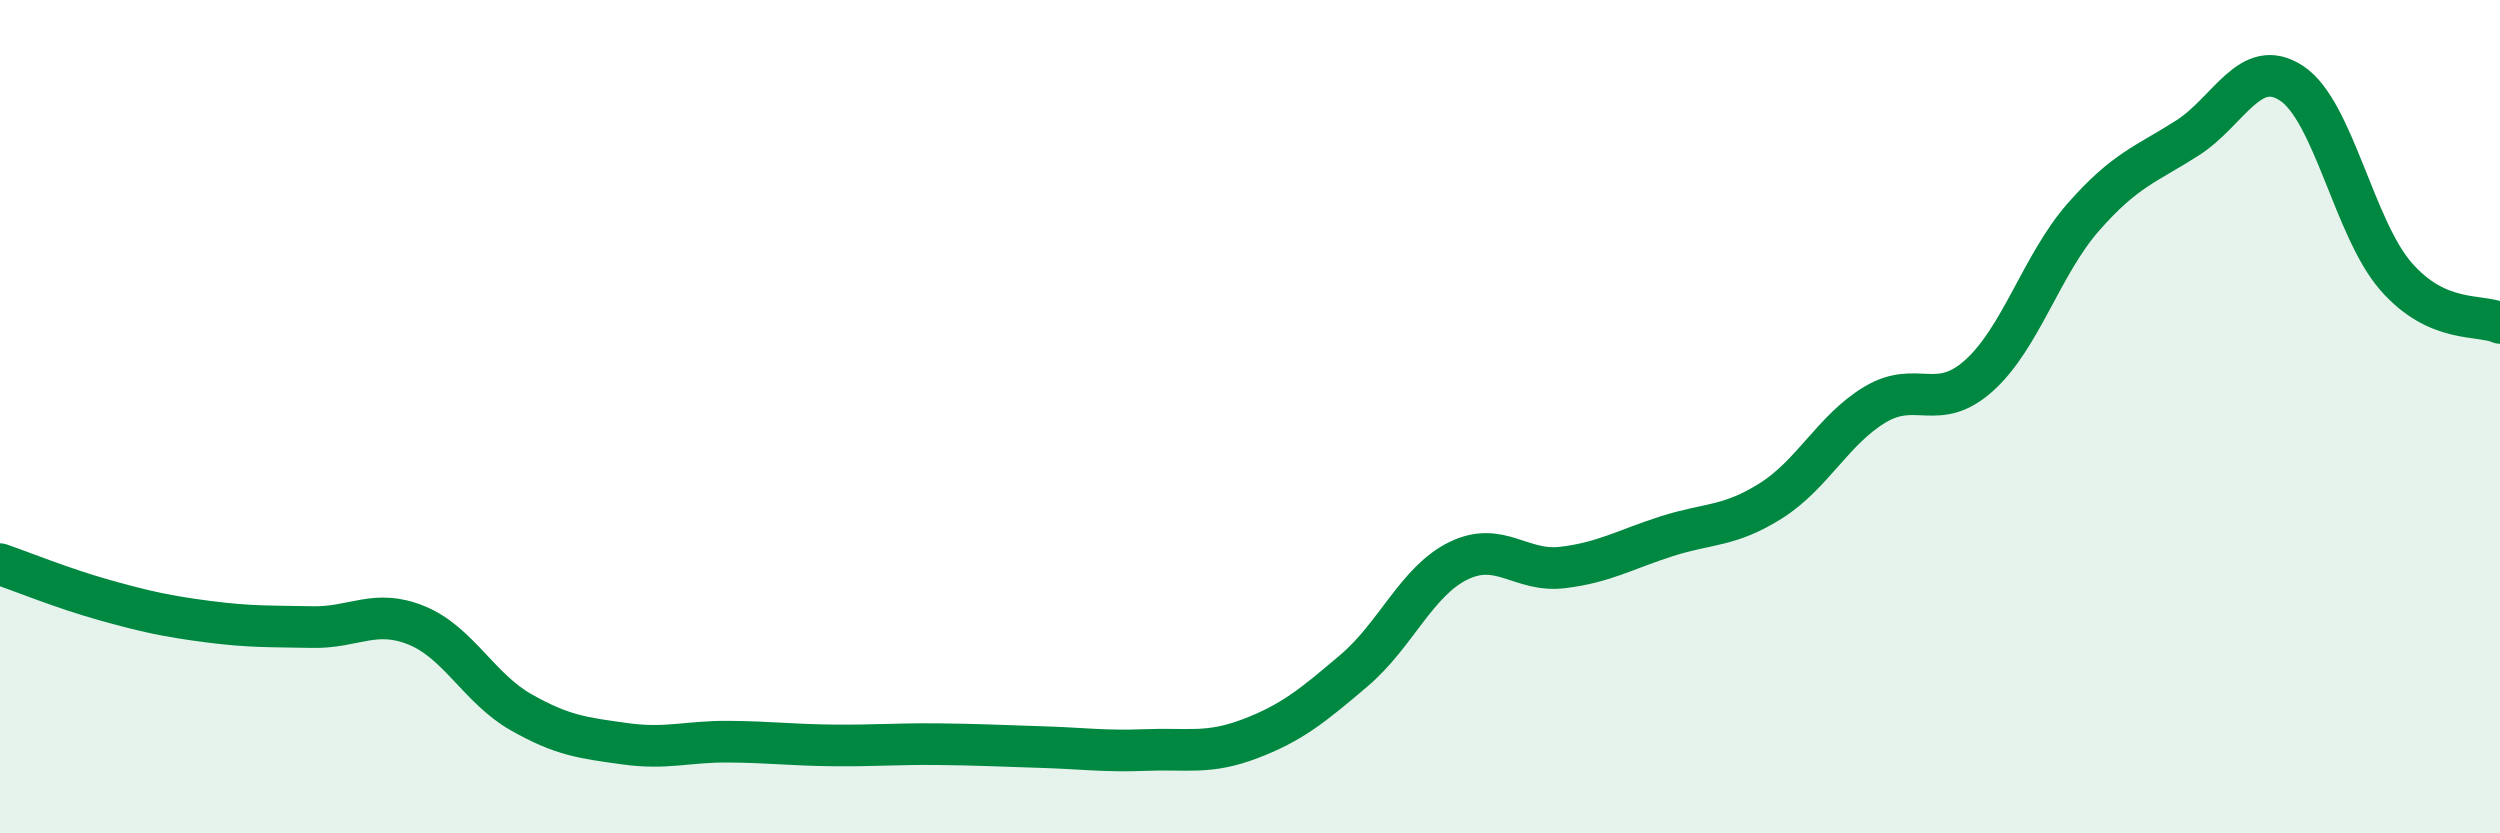
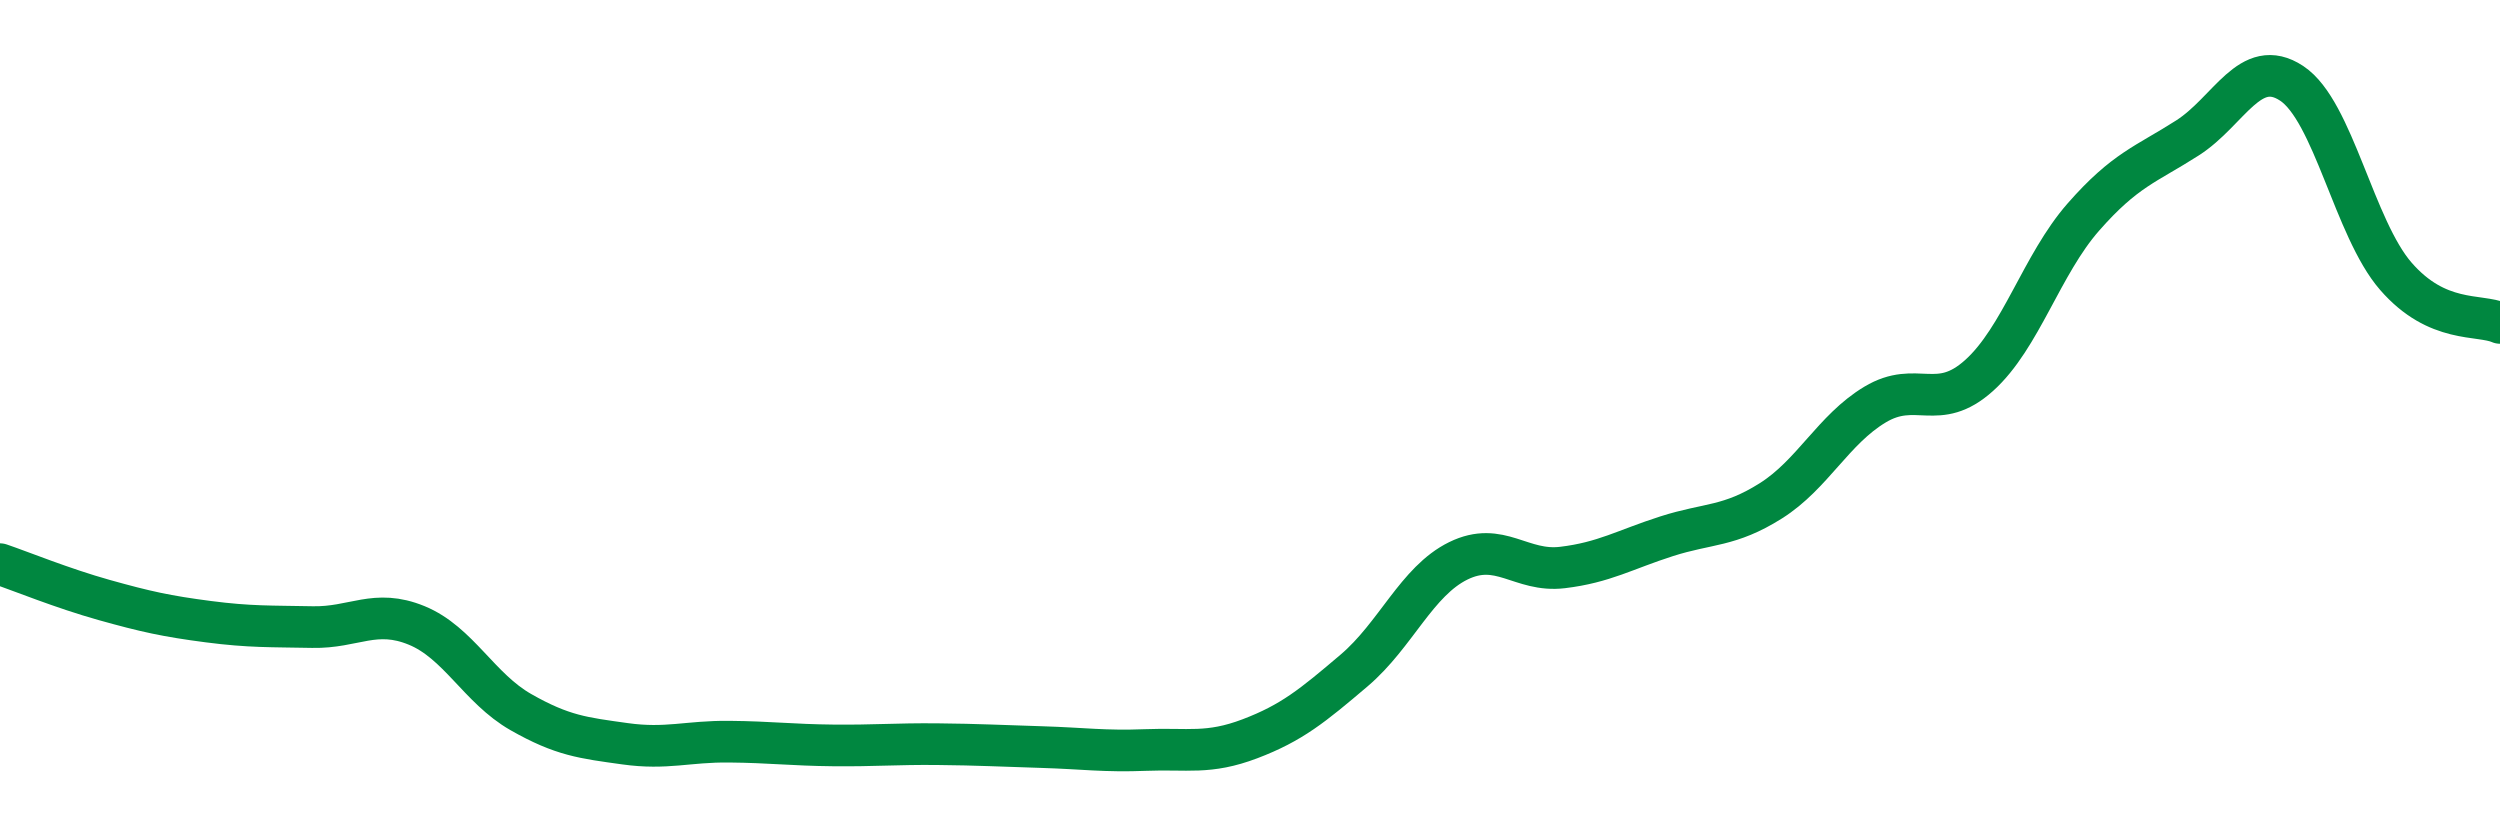
<svg xmlns="http://www.w3.org/2000/svg" width="60" height="20" viewBox="0 0 60 20">
-   <path d="M 0,13.54 C 0.5,13.71 1.5,14.12 2.5,14.4 C 3.5,14.68 4,14.79 5,14.92 C 6,15.05 6.5,15.03 7.5,15.05 C 8.5,15.07 9,14.6 10,15.01 C 11,15.42 11.5,16.52 12.5,17.09 C 13.5,17.66 14,17.71 15,17.85 C 16,17.99 16.5,17.79 17.5,17.8 C 18.5,17.81 19,17.88 20,17.89 C 21,17.9 21.5,17.85 22.5,17.86 C 23.5,17.87 24,17.9 25,17.93 C 26,17.96 26.5,18.04 27.5,18 C 28.5,17.96 29,18.11 30,17.73 C 31,17.35 31.5,16.94 32.5,16.09 C 33.5,15.24 34,13.95 35,13.46 C 36,12.97 36.5,13.74 37.5,13.62 C 38.5,13.5 39,13.19 40,12.87 C 41,12.55 41.5,12.65 42.5,12.02 C 43.5,11.39 44,10.31 45,9.71 C 46,9.11 46.5,9.91 47.5,9.01 C 48.5,8.11 49,6.35 50,5.21 C 51,4.07 51.5,3.95 52.5,3.31 C 53.5,2.67 54,1.34 55,2 C 56,2.66 56.5,5.48 57.5,6.63 C 58.5,7.78 59.5,7.53 60,7.75L60 20L0 20Z" fill="#008740" opacity="0.1" stroke-linecap="round" stroke-linejoin="round" />
  <path d="M 0,13.54 C 0.5,13.71 1.5,14.12 2.5,14.4 C 3.5,14.68 4,14.79 5,14.92 C 6,15.05 6.5,15.03 7.5,15.05 C 8.5,15.07 9,14.6 10,15.01 C 11,15.42 11.5,16.52 12.5,17.09 C 13.5,17.66 14,17.71 15,17.85 C 16,17.99 16.5,17.79 17.5,17.8 C 18.5,17.81 19,17.88 20,17.89 C 21,17.9 21.5,17.85 22.5,17.86 C 23.5,17.87 24,17.9 25,17.93 C 26,17.96 26.5,18.04 27.5,18 C 28.5,17.96 29,18.11 30,17.73 C 31,17.35 31.5,16.94 32.5,16.09 C 33.5,15.24 34,13.95 35,13.46 C 36,12.97 36.5,13.74 37.5,13.62 C 38.5,13.5 39,13.19 40,12.87 C 41,12.55 41.5,12.65 42.5,12.02 C 43.5,11.39 44,10.31 45,9.71 C 46,9.11 46.5,9.91 47.5,9.01 C 48.5,8.11 49,6.35 50,5.21 C 51,4.07 51.5,3.95 52.5,3.31 C 53.5,2.67 54,1.34 55,2 C 56,2.66 56.5,5.48 57.5,6.63 C 58.5,7.78 59.5,7.53 60,7.75" stroke="#008740" stroke-width="1" fill="none" stroke-linecap="round" stroke-linejoin="round" />
</svg>